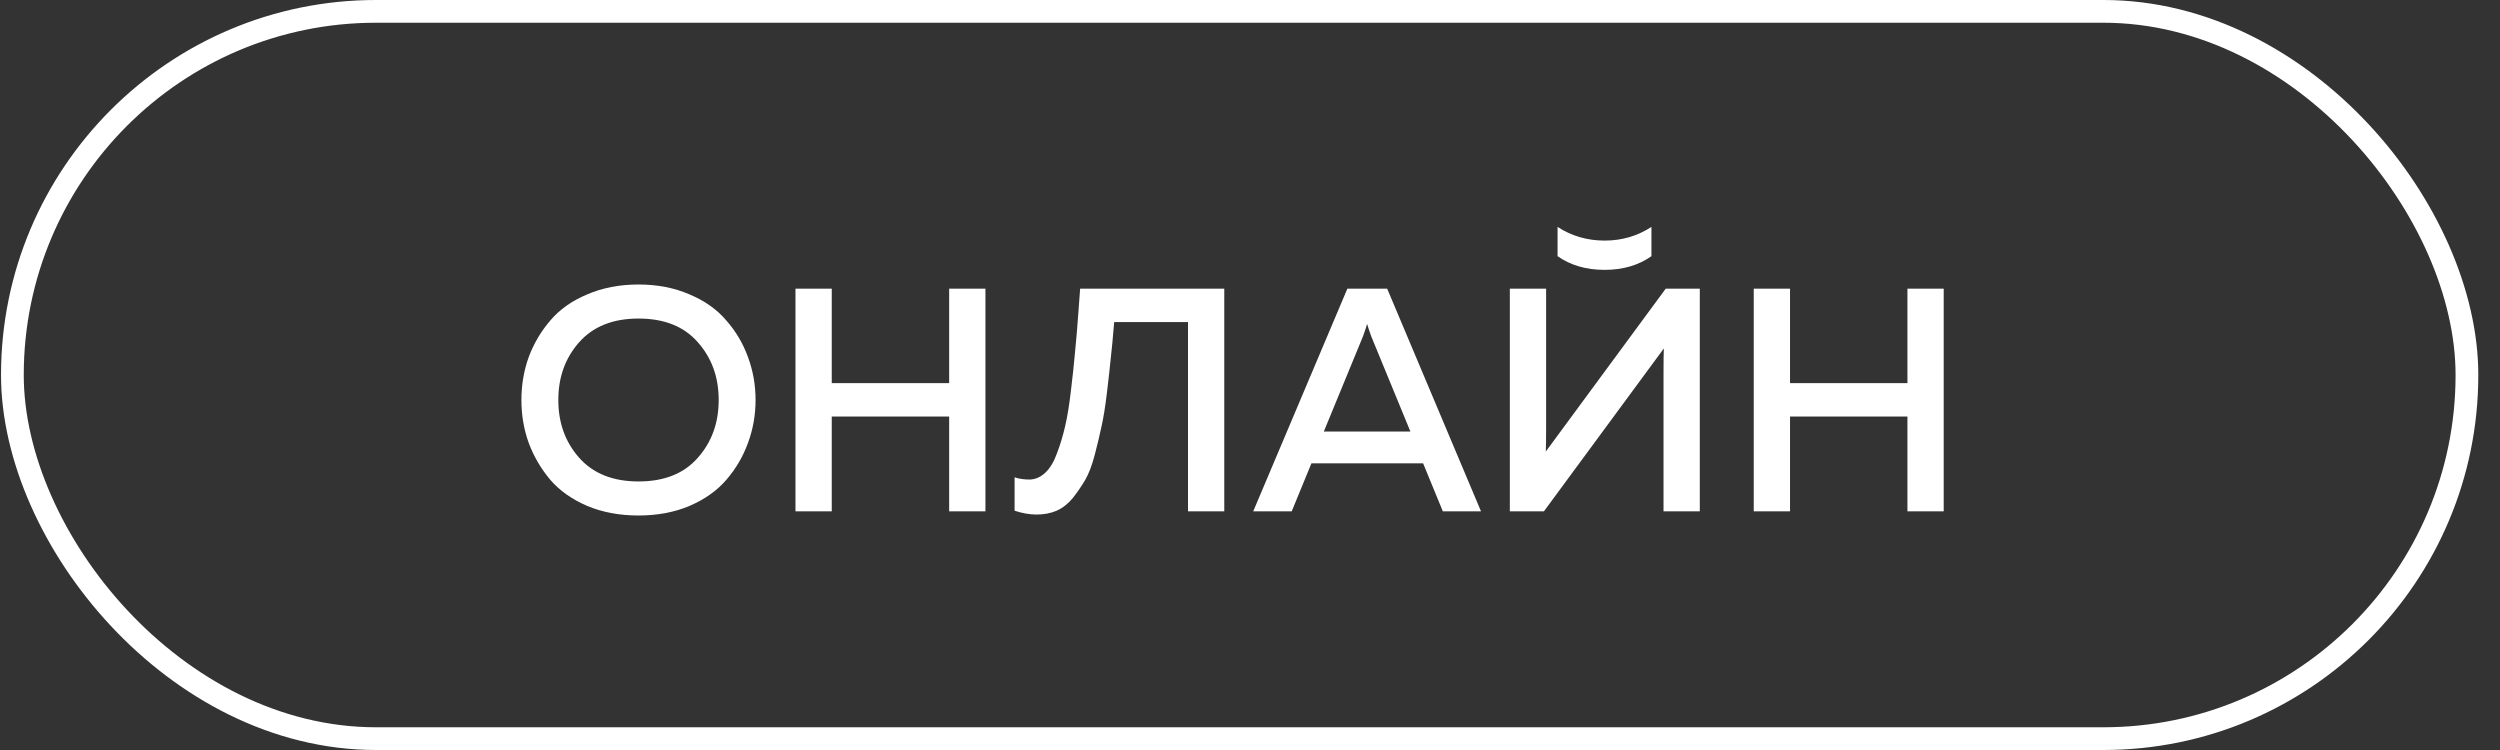
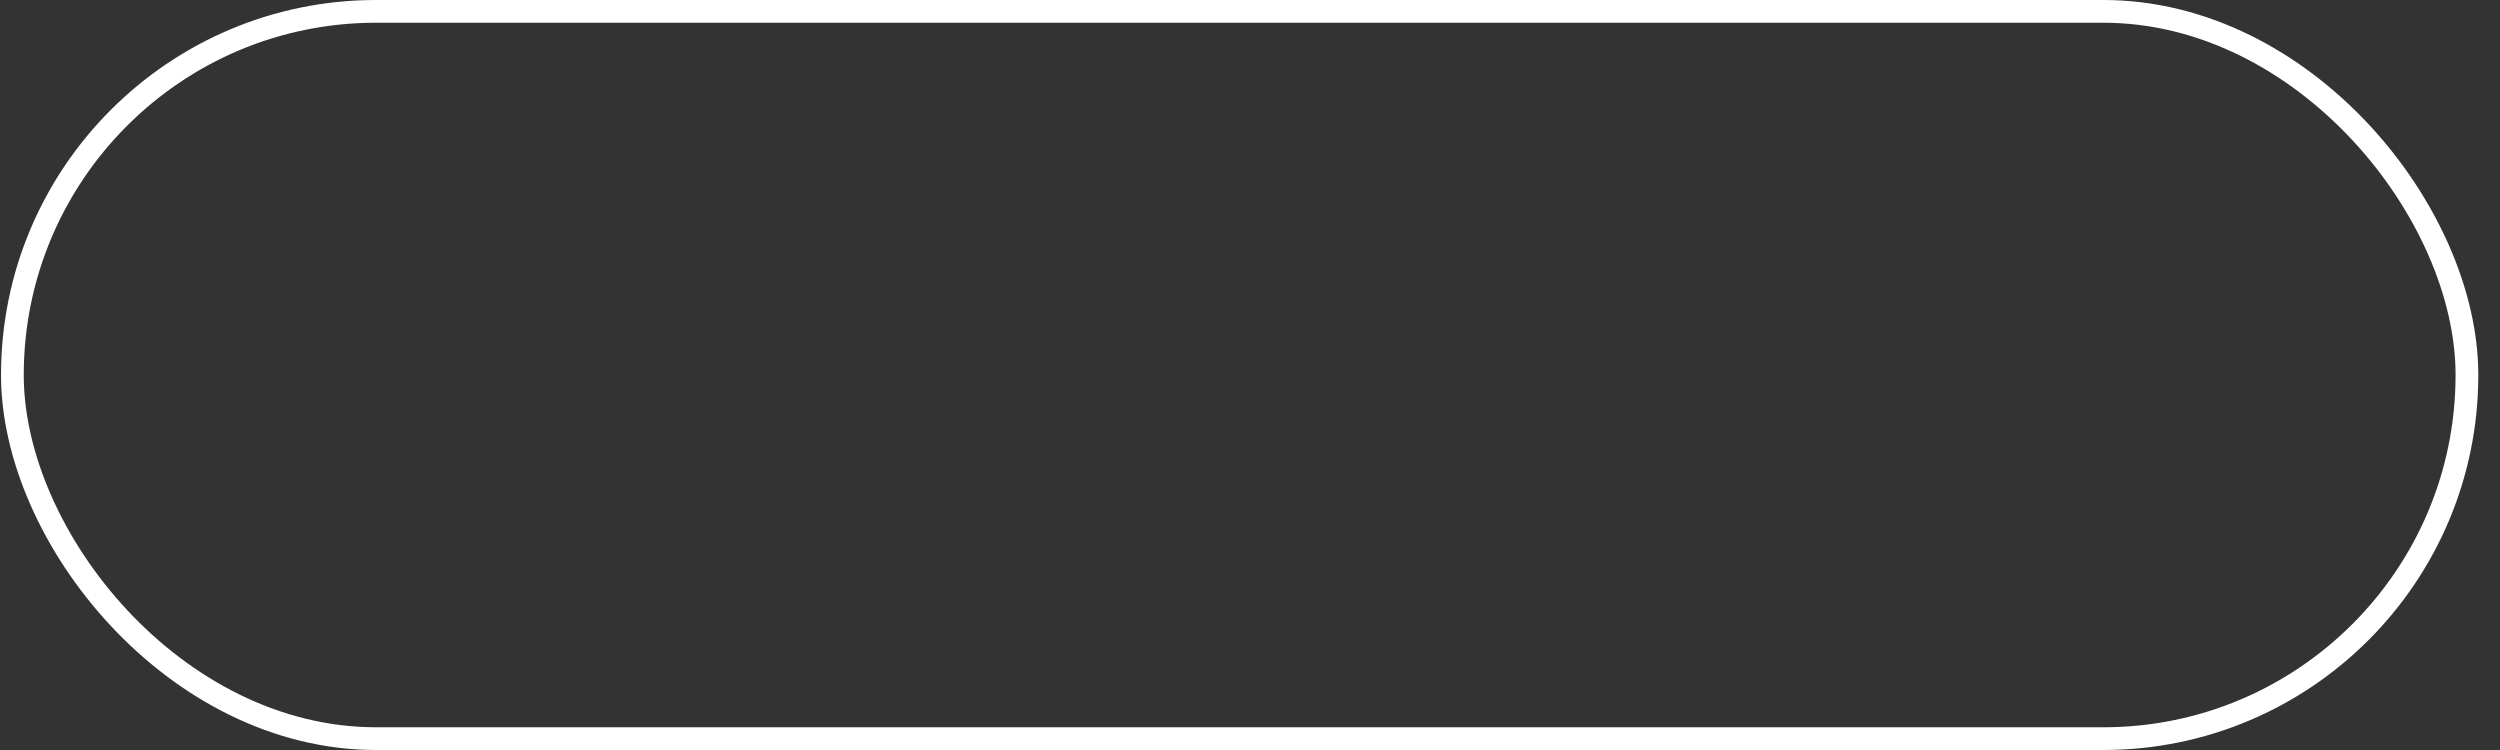
<svg xmlns="http://www.w3.org/2000/svg" width="110" height="33" viewBox="0 0 110 33" fill="none">
  <rect x="0" y="0" width="110" height="33" fill="#333333" stroke="none" />
-   <path d="M23.264 19.49C23.049 18.893 22.942 18.263 22.942 17.6C22.942 16.937 23.049 16.307 23.264 15.71C23.488 15.113 23.805 14.576 24.215 14.1C24.626 13.615 25.168 13.232 25.84 12.952C26.512 12.663 27.263 12.518 28.093 12.518C28.924 12.518 29.671 12.663 30.334 12.952C31.006 13.232 31.547 13.615 31.957 14.1C32.377 14.576 32.695 15.113 32.91 15.71C33.133 16.307 33.245 16.937 33.245 17.6C33.245 18.263 33.133 18.893 32.91 19.49C32.695 20.087 32.377 20.629 31.957 21.114C31.547 21.59 31.006 21.973 30.334 22.262C29.671 22.542 28.924 22.682 28.093 22.682C27.263 22.682 26.512 22.542 25.84 22.262C25.168 21.973 24.626 21.59 24.215 21.114C23.805 20.629 23.488 20.087 23.264 19.49ZM30.698 20.148C31.314 19.457 31.622 18.608 31.622 17.6C31.622 16.592 31.314 15.743 30.698 15.052C30.091 14.361 29.223 14.016 28.093 14.016C26.974 14.016 26.105 14.361 25.489 15.052C24.873 15.743 24.566 16.592 24.566 17.6C24.566 18.608 24.873 19.457 25.489 20.148C26.105 20.839 26.974 21.184 28.093 21.184C29.223 21.184 30.091 20.839 30.698 20.148ZM41.763 12.7H43.359V22.5H41.763V18.328H36.597V22.5H35.001V12.7H36.597V16.858H41.763V12.7ZM47.526 12.7H53.868V22.5H52.272V14.17H49.024C48.968 14.861 48.916 15.402 48.87 15.794C48.832 16.186 48.776 16.69 48.702 17.306C48.627 17.922 48.548 18.412 48.464 18.776C48.389 19.131 48.291 19.541 48.17 20.008C48.048 20.475 47.908 20.843 47.75 21.114C47.591 21.385 47.409 21.651 47.204 21.912C46.998 22.164 46.76 22.351 46.49 22.472C46.228 22.584 45.934 22.64 45.608 22.64C45.309 22.64 44.987 22.584 44.642 22.472V21.002C44.828 21.067 45.052 21.1 45.314 21.1C45.566 21.091 45.794 20.988 46 20.792C46.205 20.596 46.373 20.316 46.504 19.952C46.644 19.588 46.765 19.187 46.868 18.748C46.97 18.3 47.054 17.782 47.12 17.194C47.194 16.597 47.255 16.027 47.302 15.486C47.358 14.935 47.409 14.324 47.456 13.652C47.484 13.232 47.507 12.915 47.526 12.7ZM56.835 22.5H55.141L59.285 12.7H61.035L65.165 22.5H63.485L62.617 20.386H57.703L56.835 22.5ZM59.971 14.8L58.249 18.986H62.057L60.335 14.8C60.261 14.595 60.2 14.413 60.153 14.254C60.107 14.413 60.046 14.595 59.971 14.8ZM73.195 22.5H74.791V12.7H73.293L68.015 19.868C68.024 19.644 68.029 19.285 68.029 18.79V12.7H66.433V22.5H67.931L73.209 15.332C73.2 15.556 73.195 15.911 73.195 16.396V22.5ZM72.663 11.272C72.094 11.673 71.407 11.874 70.605 11.874C69.793 11.874 69.102 11.673 68.533 11.272V9.984C69.149 10.385 69.84 10.586 70.605 10.586C71.361 10.586 72.047 10.385 72.663 9.984V11.272ZM83.927 12.7H85.523V22.5H83.927V18.328H78.761V22.5H77.165V12.7H78.761V16.858H83.927V12.7Z" fill="white" />
  <rect x="0.545" y="0.5" width="108" height="32" rx="16" stroke="white" />
</svg>